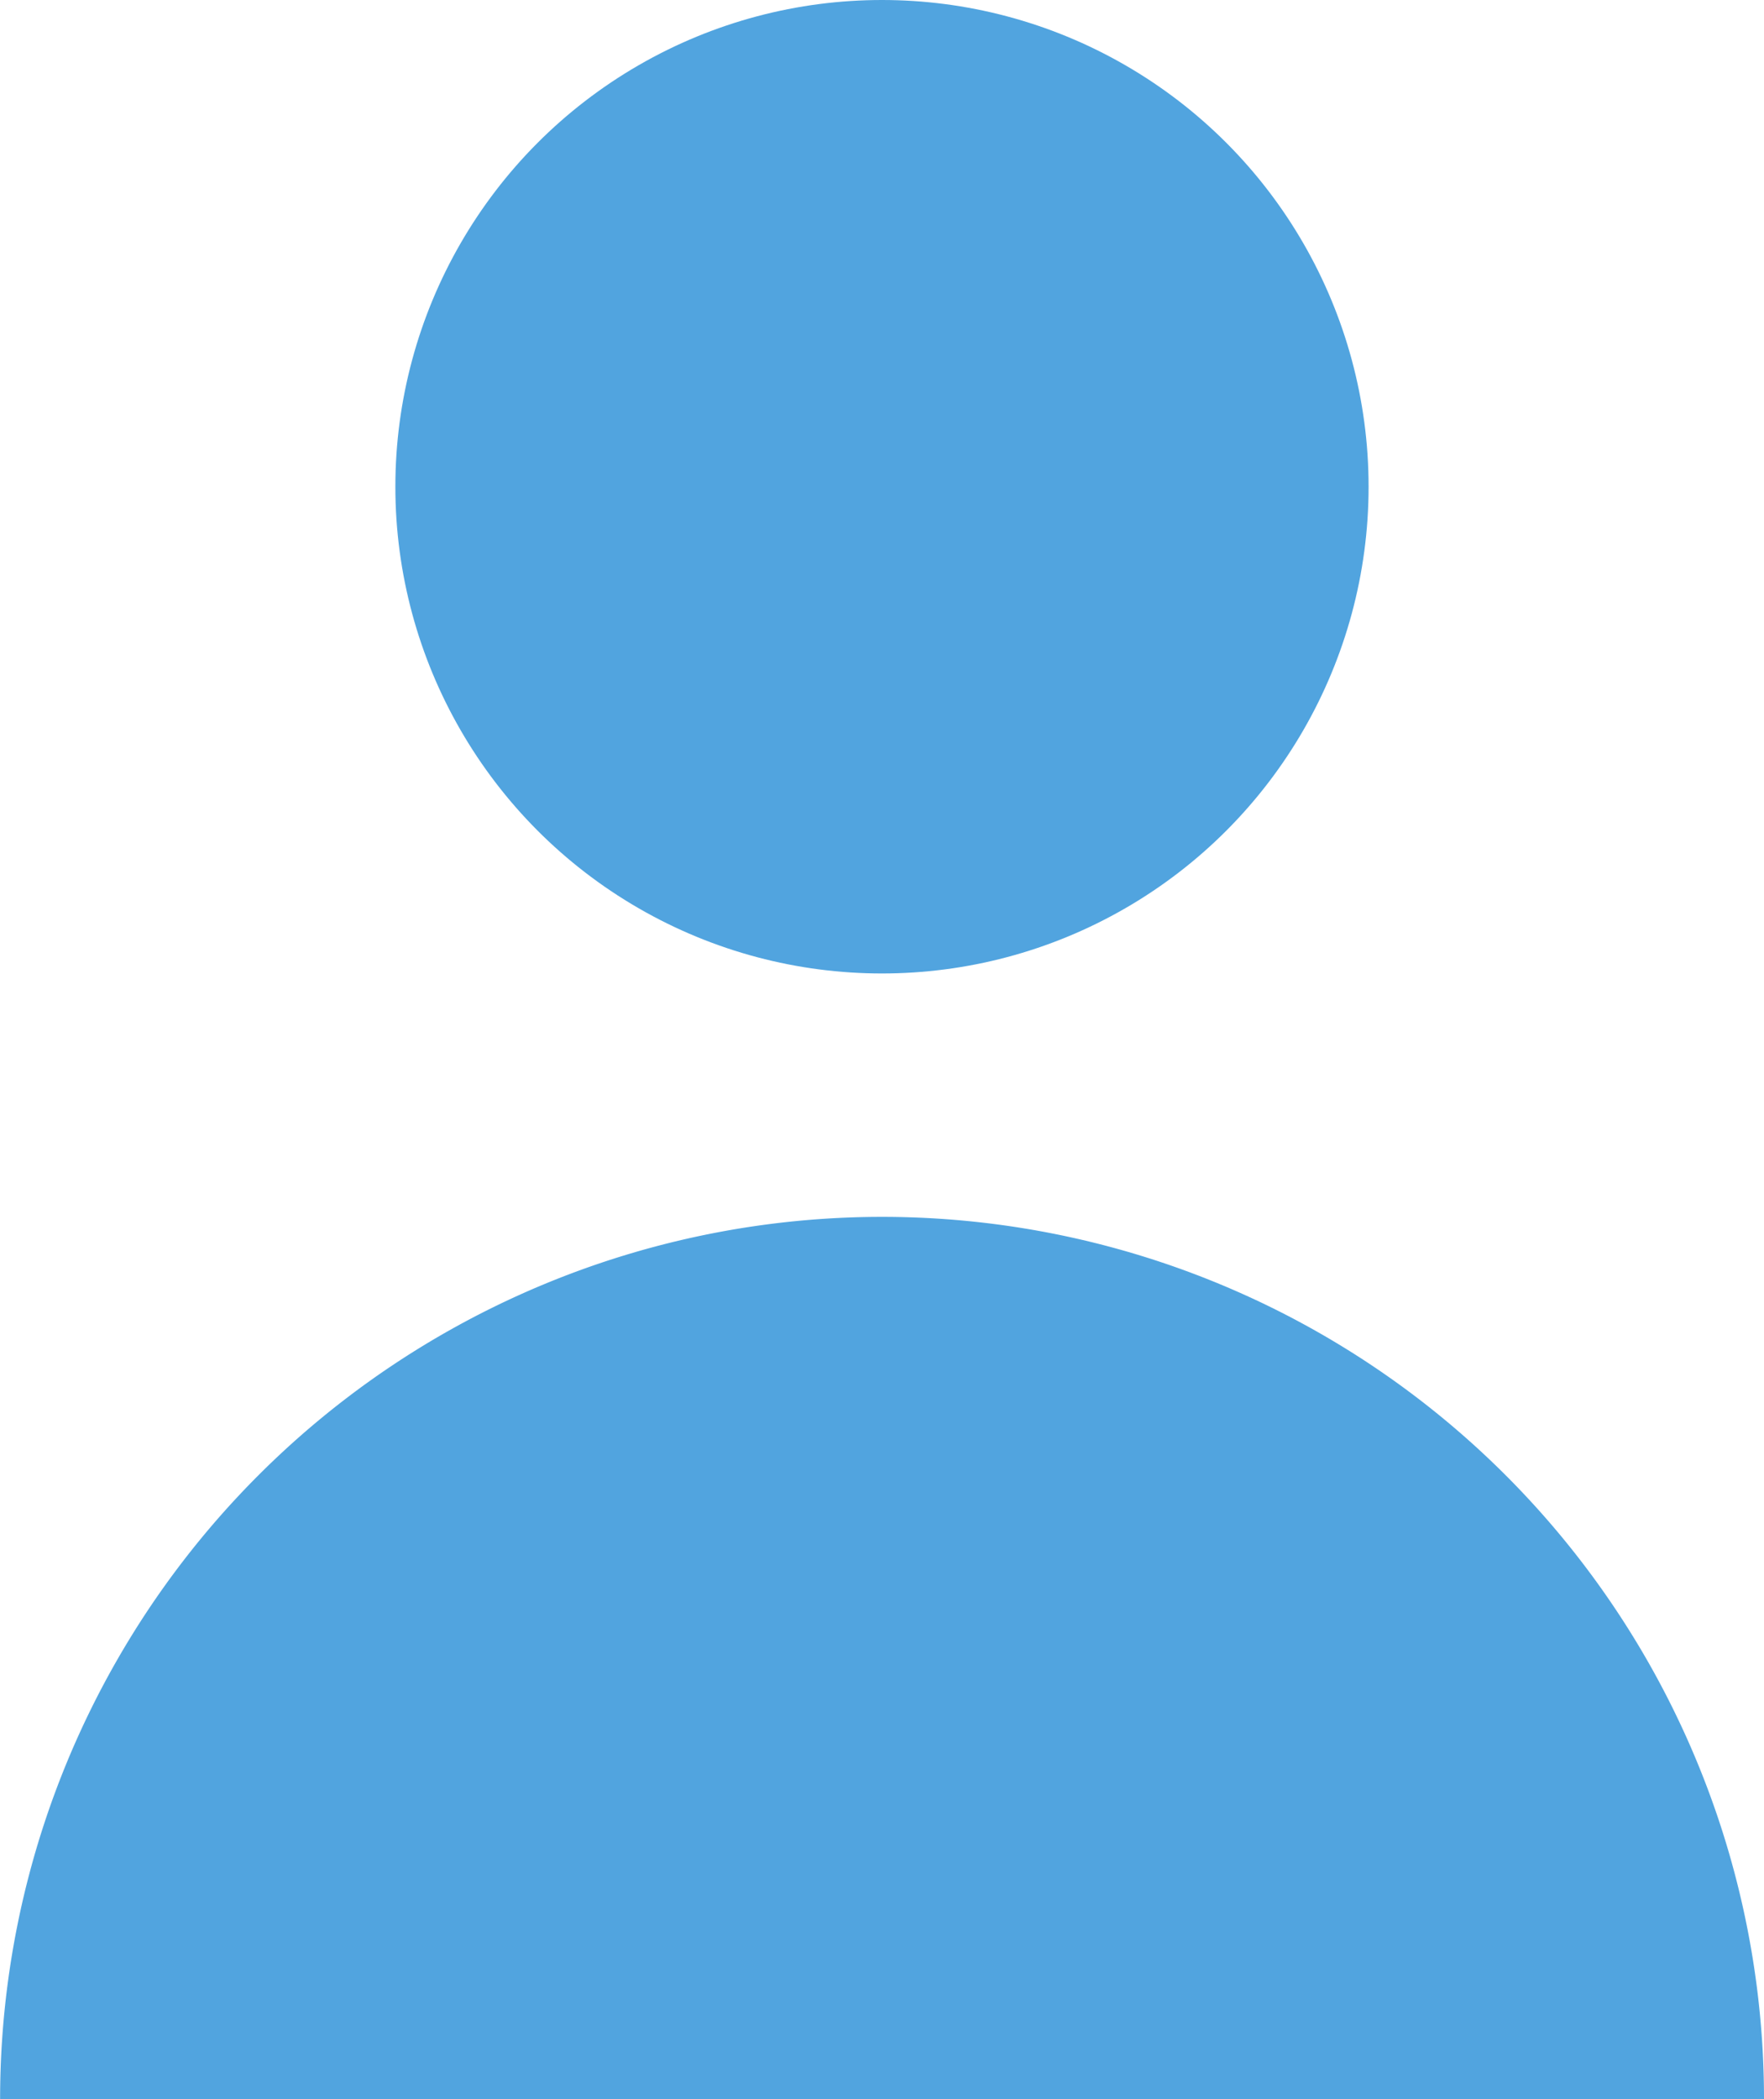
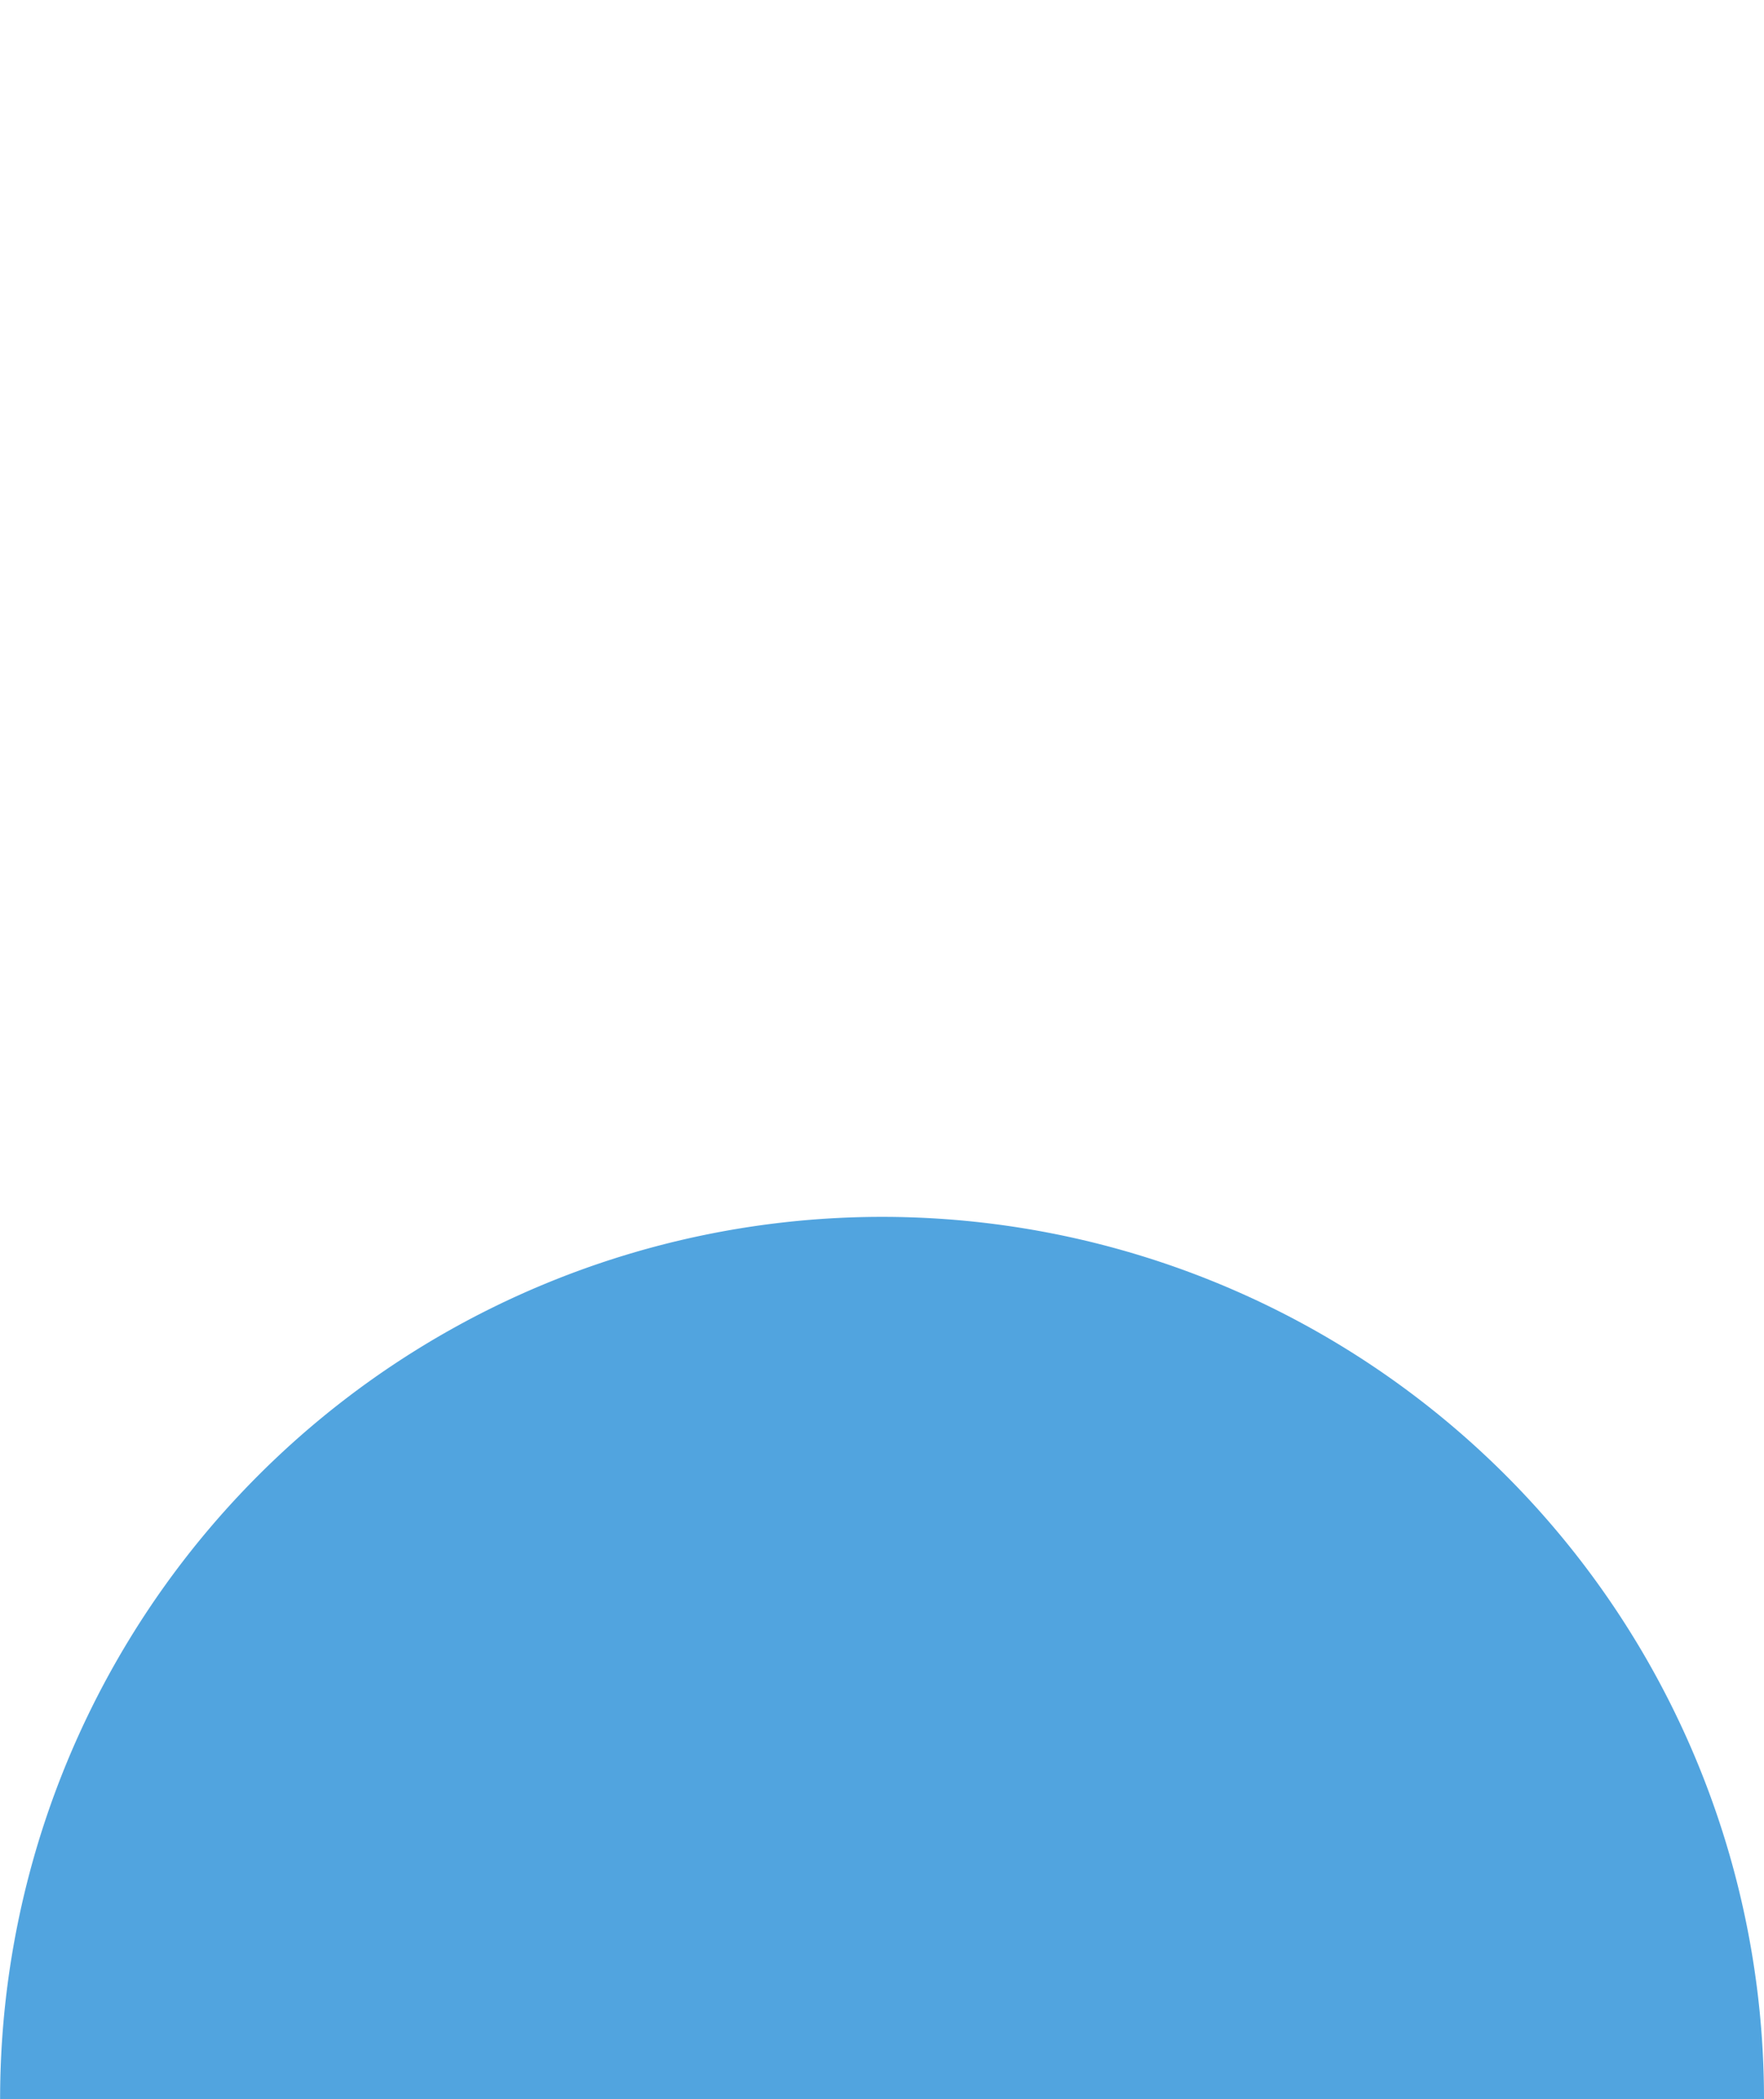
<svg xmlns="http://www.w3.org/2000/svg" viewBox="0 0 33.347 39.671">
  <defs>
    <style>
      .cls-1 {
        fill: #51a4df;
      }
    </style>
  </defs>
  <g id="user" transform="translate(-20.625)">
-     <circle id="Ellipse_1" data-name="Ellipse 1" class="cls-1" cx="9.199" cy="9.199" r="9.199" transform="translate(28.099)" />
-     <path id="Path_1" data-name="Path 1" class="cls-1" d="M37.3,150a16.673,16.673,0,0,0-16.673,16.673H53.972A16.673,16.673,0,0,0,37.3,150Z" transform="translate(0 -127.002)" />
+     <path id="Path_1" data-name="Path 1" class="cls-1" d="M37.3,150a16.673,16.673,0,0,0-16.673,16.673H53.972A16.673,16.673,0,0,0,37.3,150" transform="translate(0 -127.002)" />
  </g>
</svg>